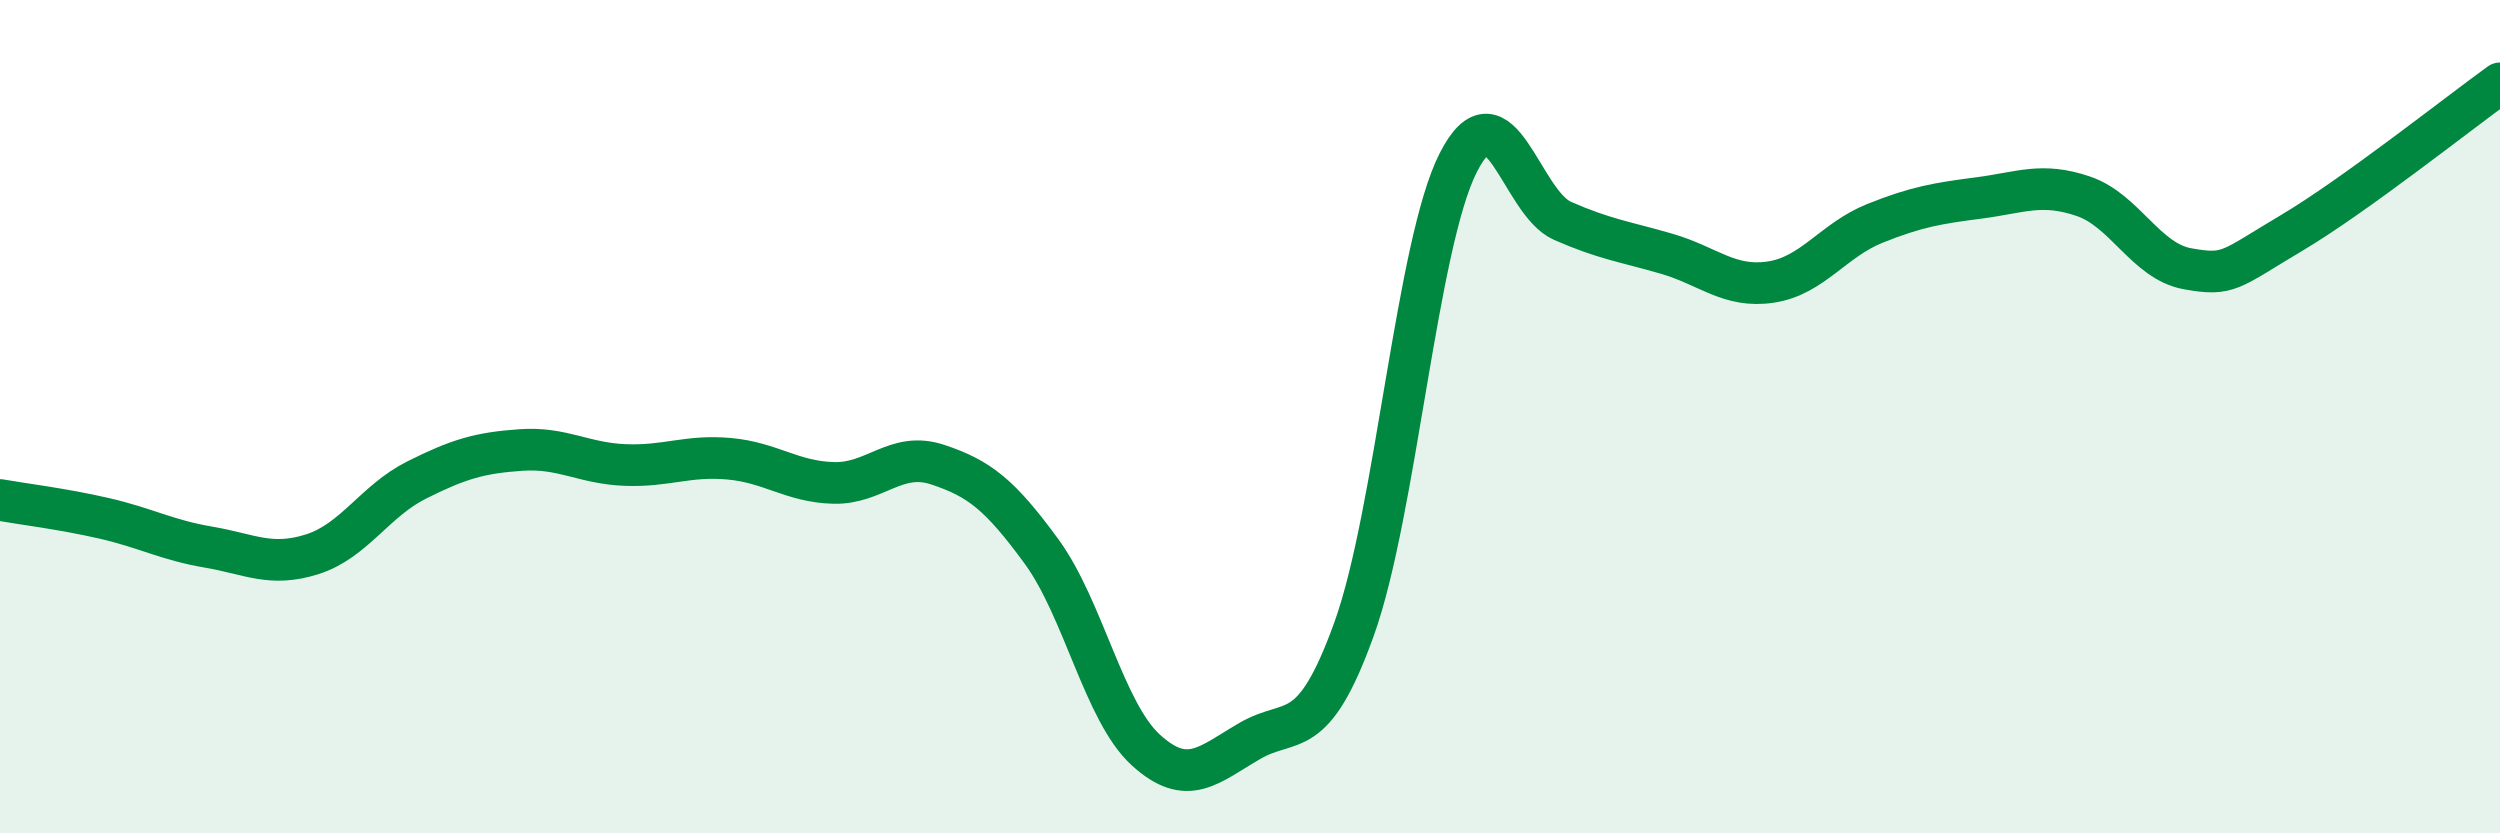
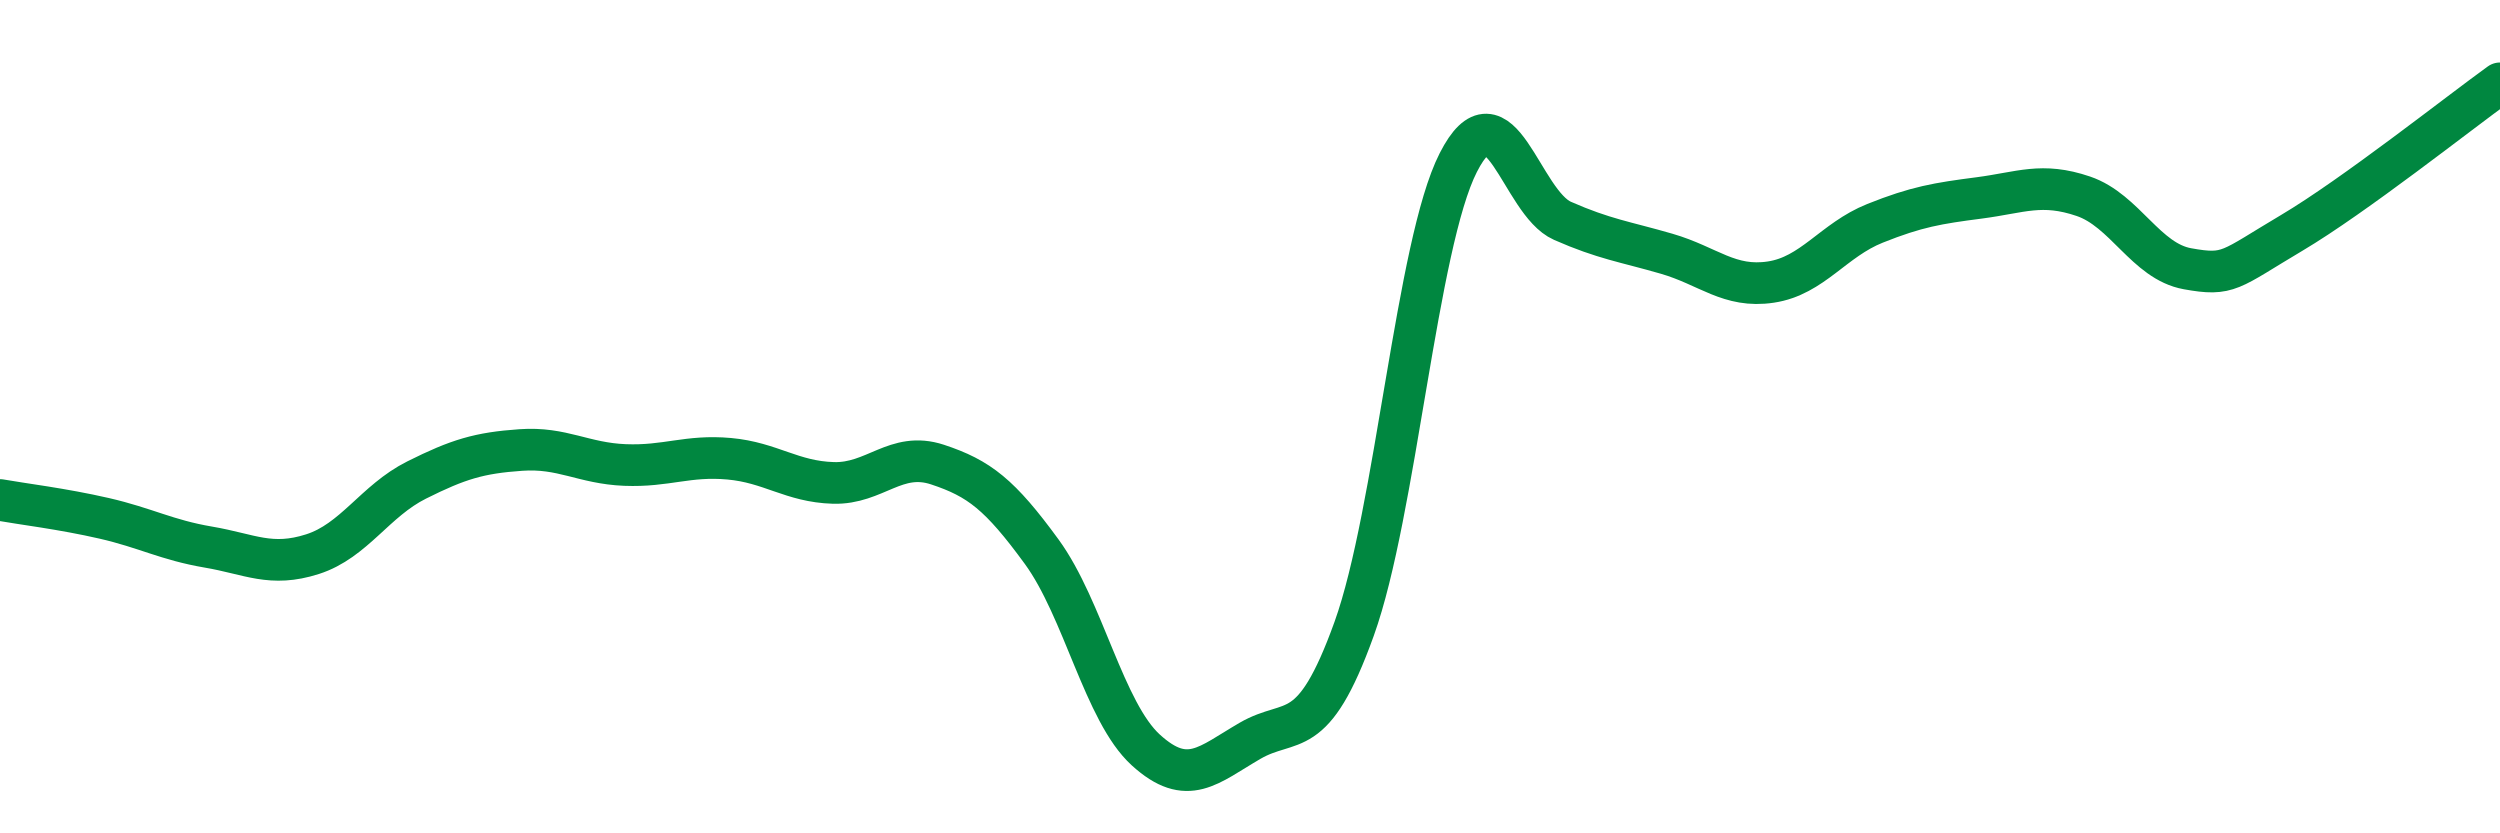
<svg xmlns="http://www.w3.org/2000/svg" width="60" height="20" viewBox="0 0 60 20">
-   <path d="M 0,12 C 0.5,12.09 1.5,12.21 2.5,12.44 C 3.5,12.67 4,12.96 5,13.13 C 6,13.3 6.5,13.62 7.5,13.3 C 8.5,12.98 9,12.02 10,11.52 C 11,11.02 11.5,10.87 12.5,10.8 C 13.5,10.73 14,11.12 15,11.16 C 16,11.2 16.5,10.92 17.5,11.01 C 18.5,11.1 19,11.56 20,11.59 C 21,11.62 21.5,10.82 22.5,11.15 C 23.5,11.48 24,11.87 25,13.24 C 26,14.61 26.5,17.09 27.5,18 C 28.5,18.91 29,18.36 30,17.78 C 31,17.2 31.5,17.87 32.5,15.09 C 33.5,12.31 34,5.86 35,3.9 C 36,1.94 36.5,4.86 37.5,5.3 C 38.5,5.74 39,5.8 40,6.09 C 41,6.38 41.5,6.92 42.5,6.77 C 43.5,6.62 44,5.76 45,5.36 C 46,4.96 46.5,4.88 47.5,4.75 C 48.5,4.62 49,4.37 50,4.71 C 51,5.05 51.5,6.27 52.5,6.45 C 53.5,6.63 53.5,6.48 55,5.59 C 56.5,4.7 59,2.72 60,2L60 20L0 20Z" fill="#008740" opacity="0.1" stroke-linecap="round" stroke-linejoin="round" />
  <path d="M 0,12 C 0.5,12.09 1.5,12.21 2.5,12.44 C 3.5,12.67 4,12.96 5,13.13 C 6,13.3 6.5,13.62 7.5,13.3 C 8.5,12.98 9,12.02 10,11.52 C 11,11.02 11.5,10.87 12.5,10.8 C 13.5,10.73 14,11.12 15,11.16 C 16,11.2 16.5,10.92 17.5,11.01 C 18.5,11.1 19,11.56 20,11.59 C 21,11.62 21.5,10.82 22.5,11.15 C 23.5,11.48 24,11.87 25,13.24 C 26,14.61 26.5,17.09 27.5,18 C 28.5,18.91 29,18.36 30,17.78 C 31,17.2 31.5,17.87 32.5,15.09 C 33.5,12.31 34,5.86 35,3.9 C 36,1.94 36.5,4.86 37.5,5.3 C 38.5,5.74 39,5.8 40,6.09 C 41,6.38 41.5,6.92 42.5,6.77 C 43.5,6.62 44,5.76 45,5.36 C 46,4.96 46.5,4.88 47.5,4.75 C 48.5,4.62 49,4.37 50,4.71 C 51,5.05 51.5,6.27 52.5,6.45 C 53.5,6.63 53.5,6.48 55,5.59 C 56.5,4.7 59,2.72 60,2" stroke="#008740" stroke-width="1" fill="none" stroke-linecap="round" stroke-linejoin="round" />
</svg>